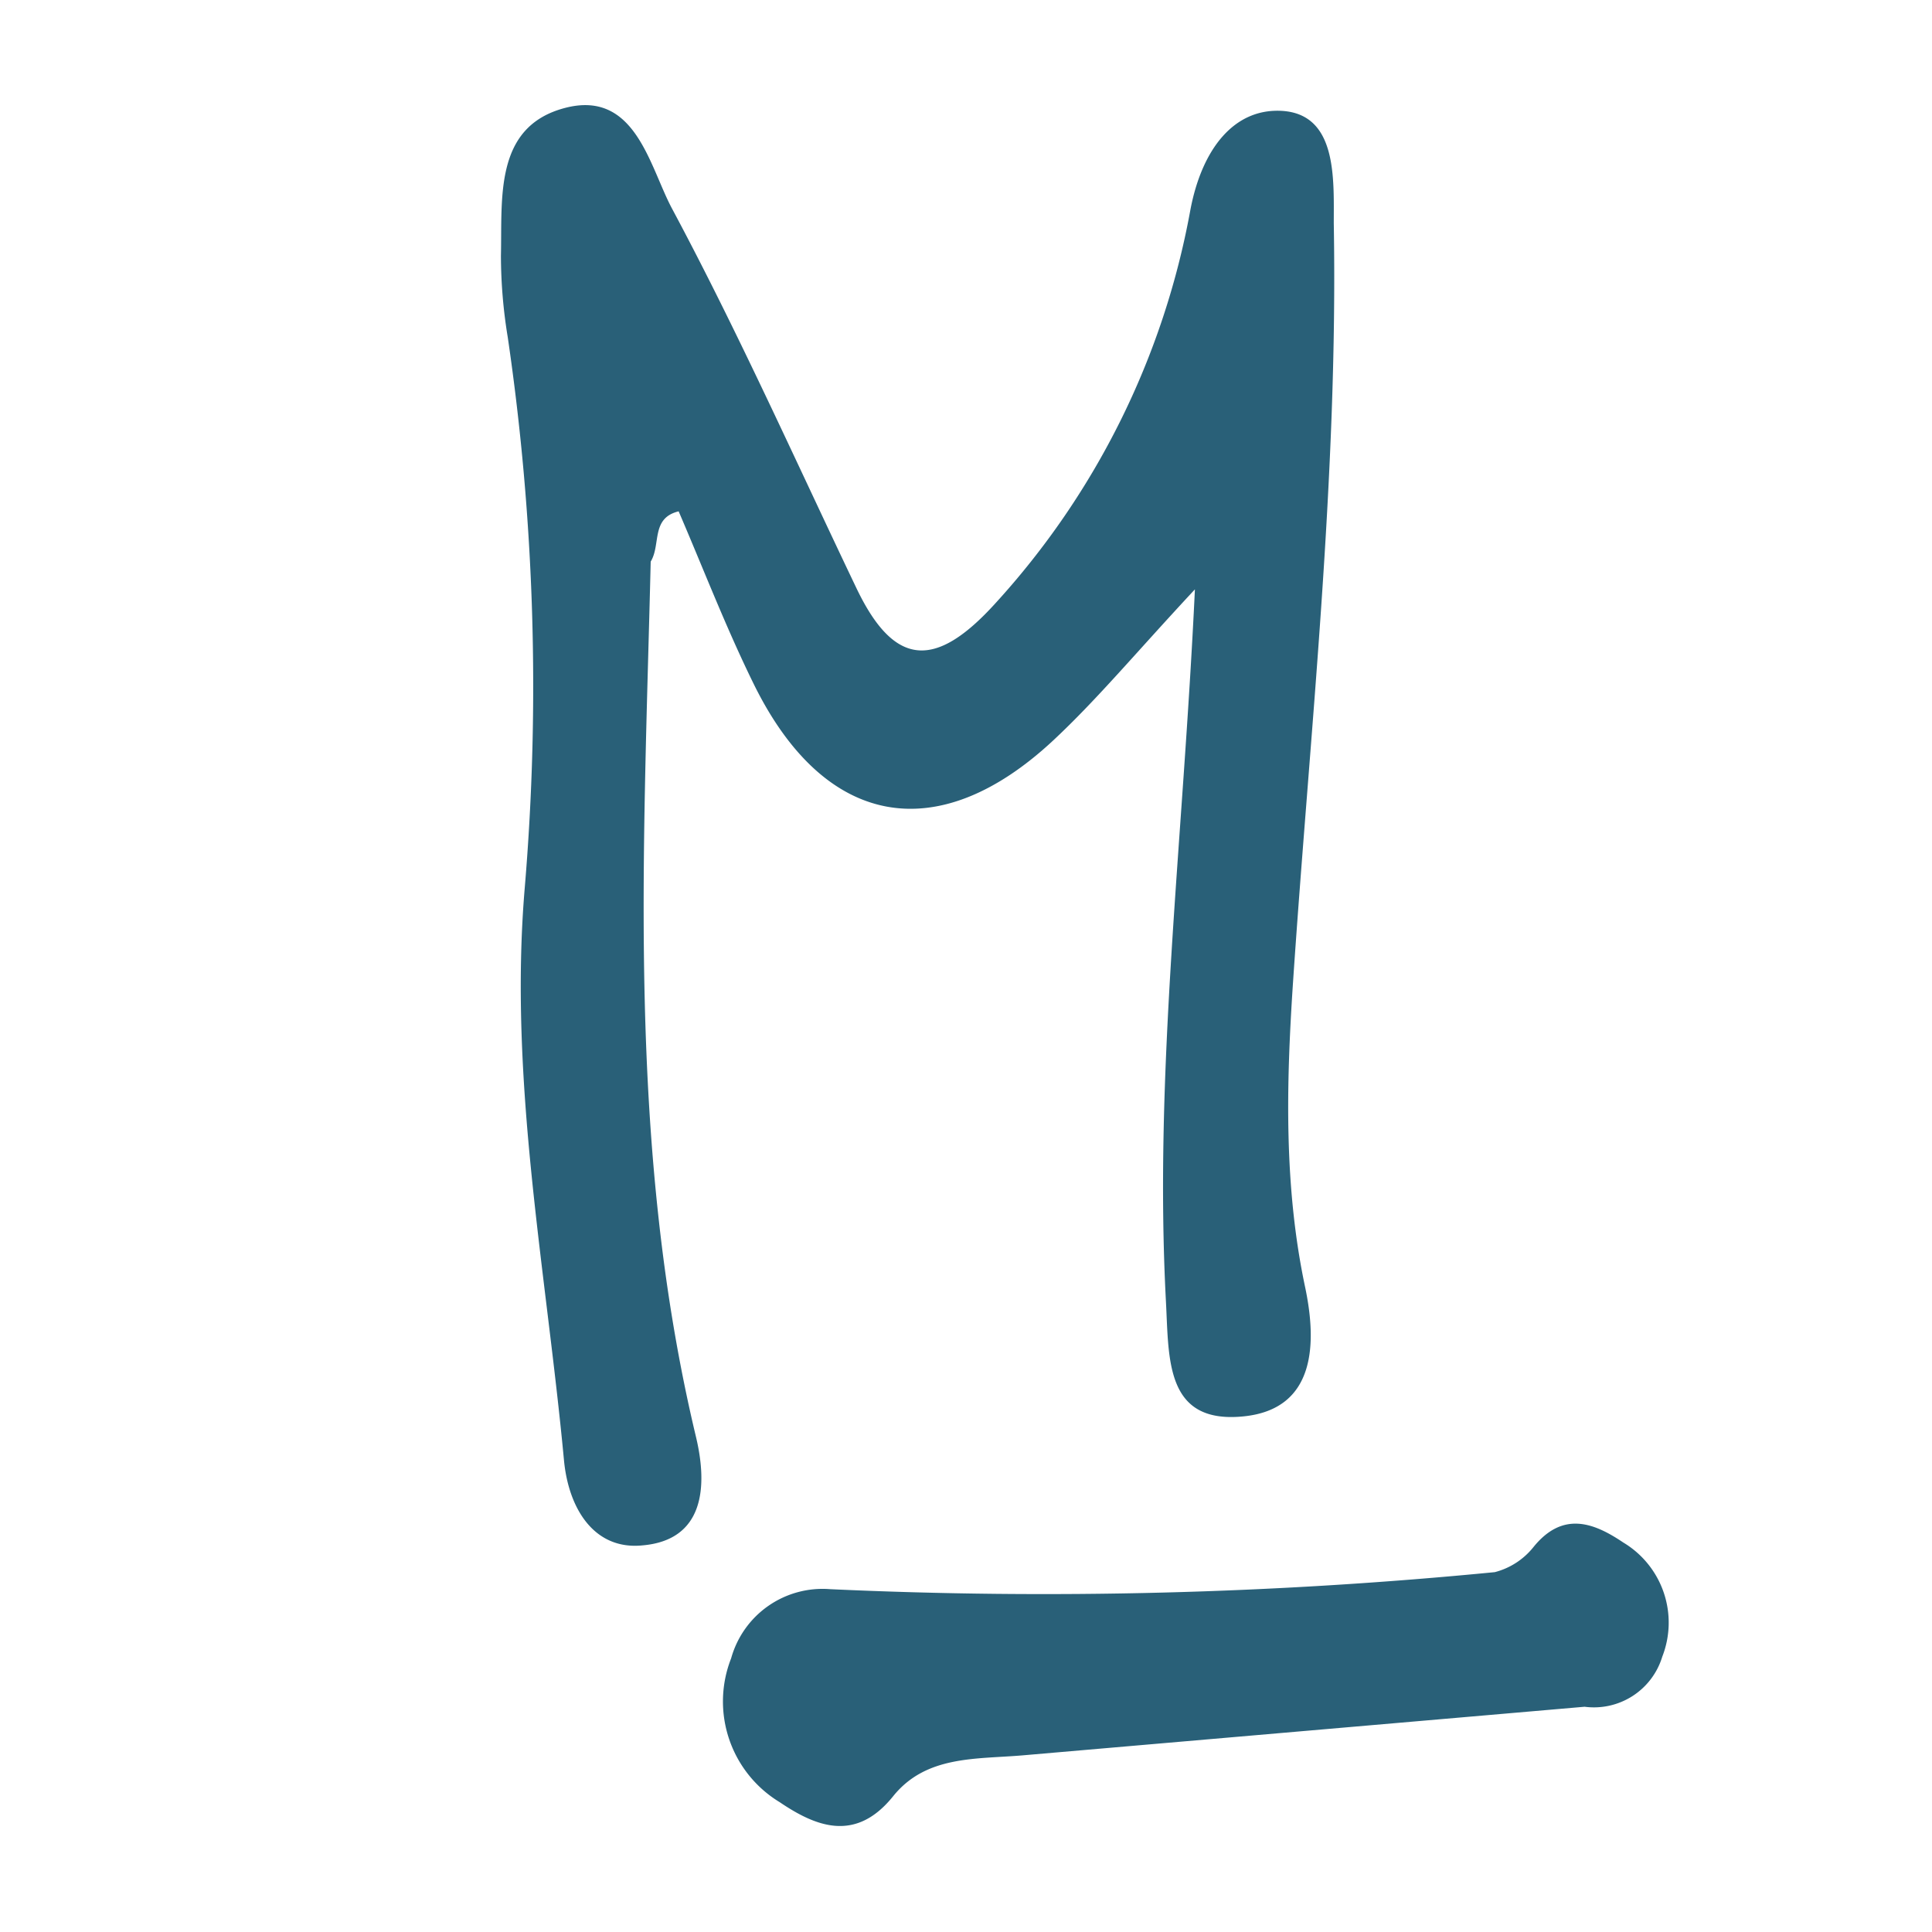
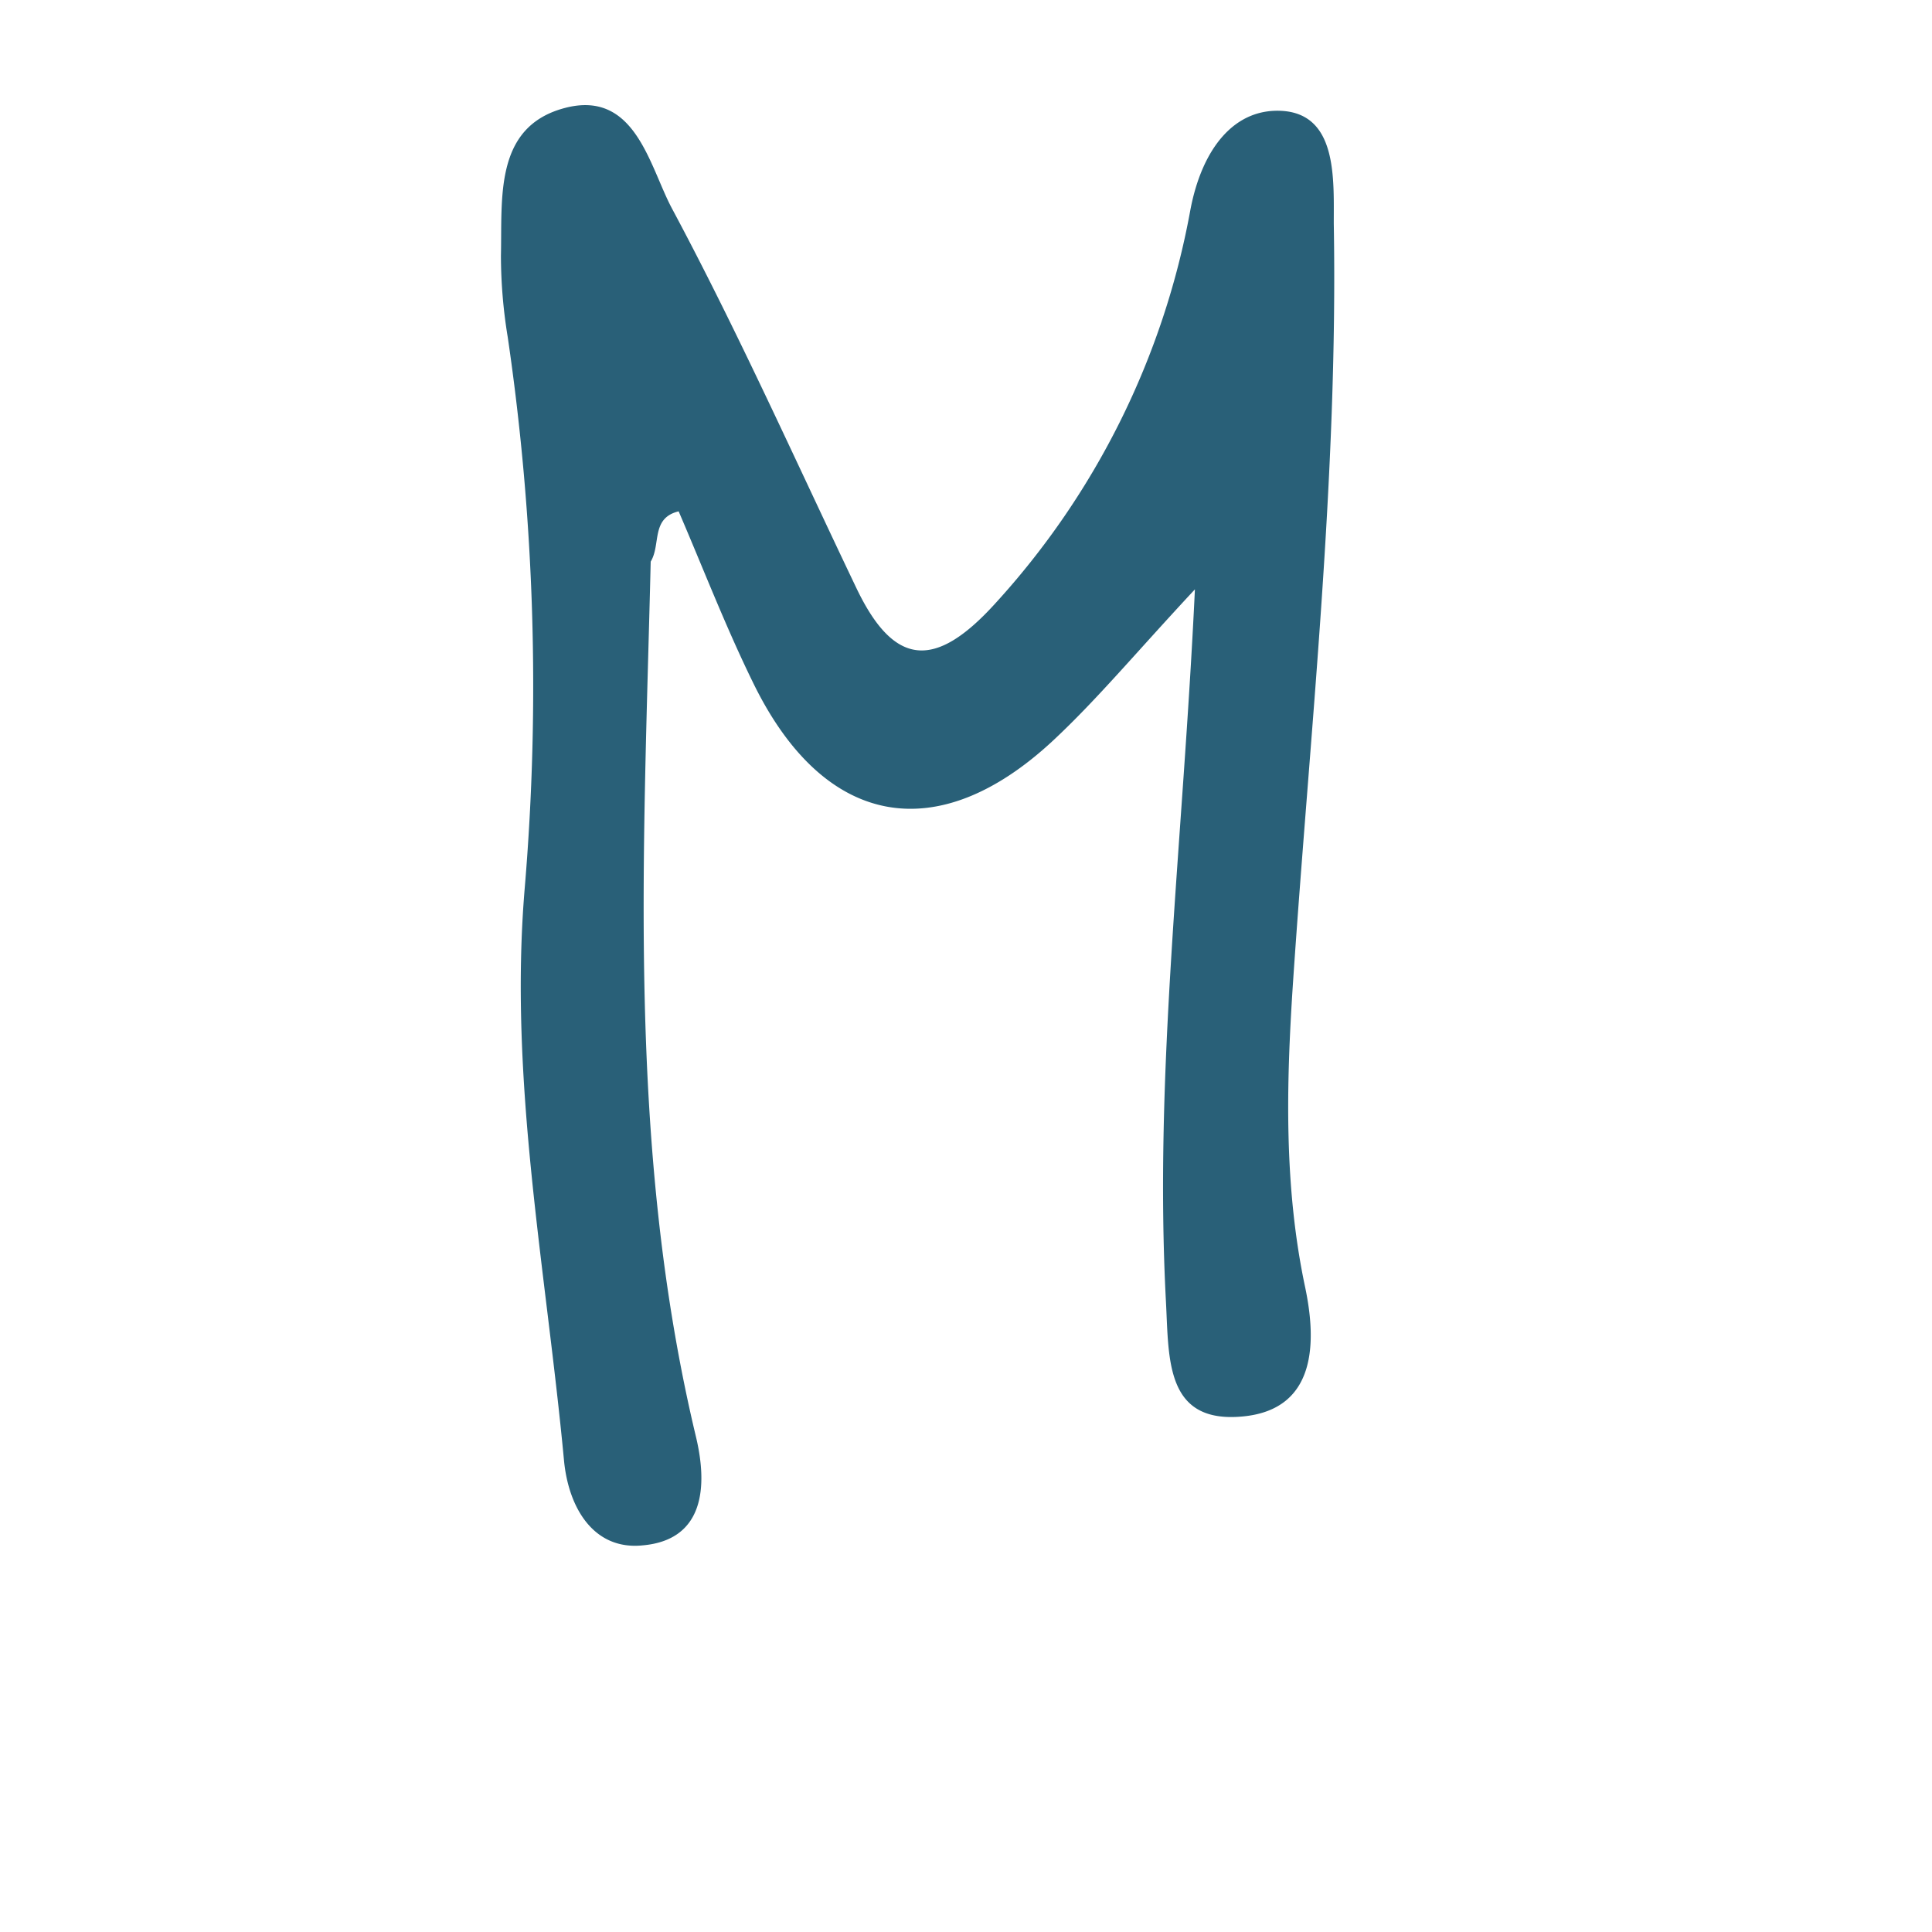
<svg xmlns="http://www.w3.org/2000/svg" id="Capa_1" data-name="Capa 1" viewBox="0 0 113.39 113.39">
  <defs>
    <style>.cls-1{fill:#296078;}</style>
  </defs>
  <path class="cls-1" d="M75.88,57.77c1-14.88,2.66-29.72,2.4-44.67,0-2.62.2-6.36-3-6.59-2.83-.19-4.74,2.21-5.42,5.83A46.56,46.56,0,0,1,58.4,35.43c-3.48,3.83-5.9,3.77-8.14-.92-3.56-7.45-6.93-15-10.82-22.27-1.33-2.49-2.15-7-6.3-5.9S29.48,11.63,29.4,15a29.68,29.68,0,0,0,.4,4.79,141.21,141.21,0,0,1,1,32.29C29.84,63.4,32.05,74.52,33.1,85.7c.27,2.87,1.79,5.28,4.6,5,3.64-.31,3.84-3.46,3.15-6.36-4.07-17-3.07-34.19-2.66-51.38.61-1,0-2.55,1.64-2.95,1.45,3.37,2.77,6.8,4.39,10.1,4.13,8.44,10.77,9.71,17.6,3.34,2.59-2.42,4.86-5.16,8.31-8.86-.71,15-2.41,28.36-1.7,41.81.18,3.33-.06,7.18,4.53,6.73,4.33-.42,4.31-4.4,3.64-7.58C75.35,69.66,75.49,63.69,75.88,57.77Z" />
-   <path class="cls-1" d="M95.27,90.53c-1.72-1.16-3.55-1.87-5.28.28a4.27,4.27,0,0,1-2.26,1.46,272.51,272.51,0,0,1-39,1,5.57,5.57,0,0,0-5.82,4.06,6.91,6.91,0,0,0,2.85,8.44c2.17,1.47,4.48,2.36,6.66-.35,1.94-2.41,4.87-2.16,7.63-2.4L93,100.17a4.19,4.19,0,0,0,4.56-2.94A5.48,5.48,0,0,0,95.27,90.53Z" />
</svg>